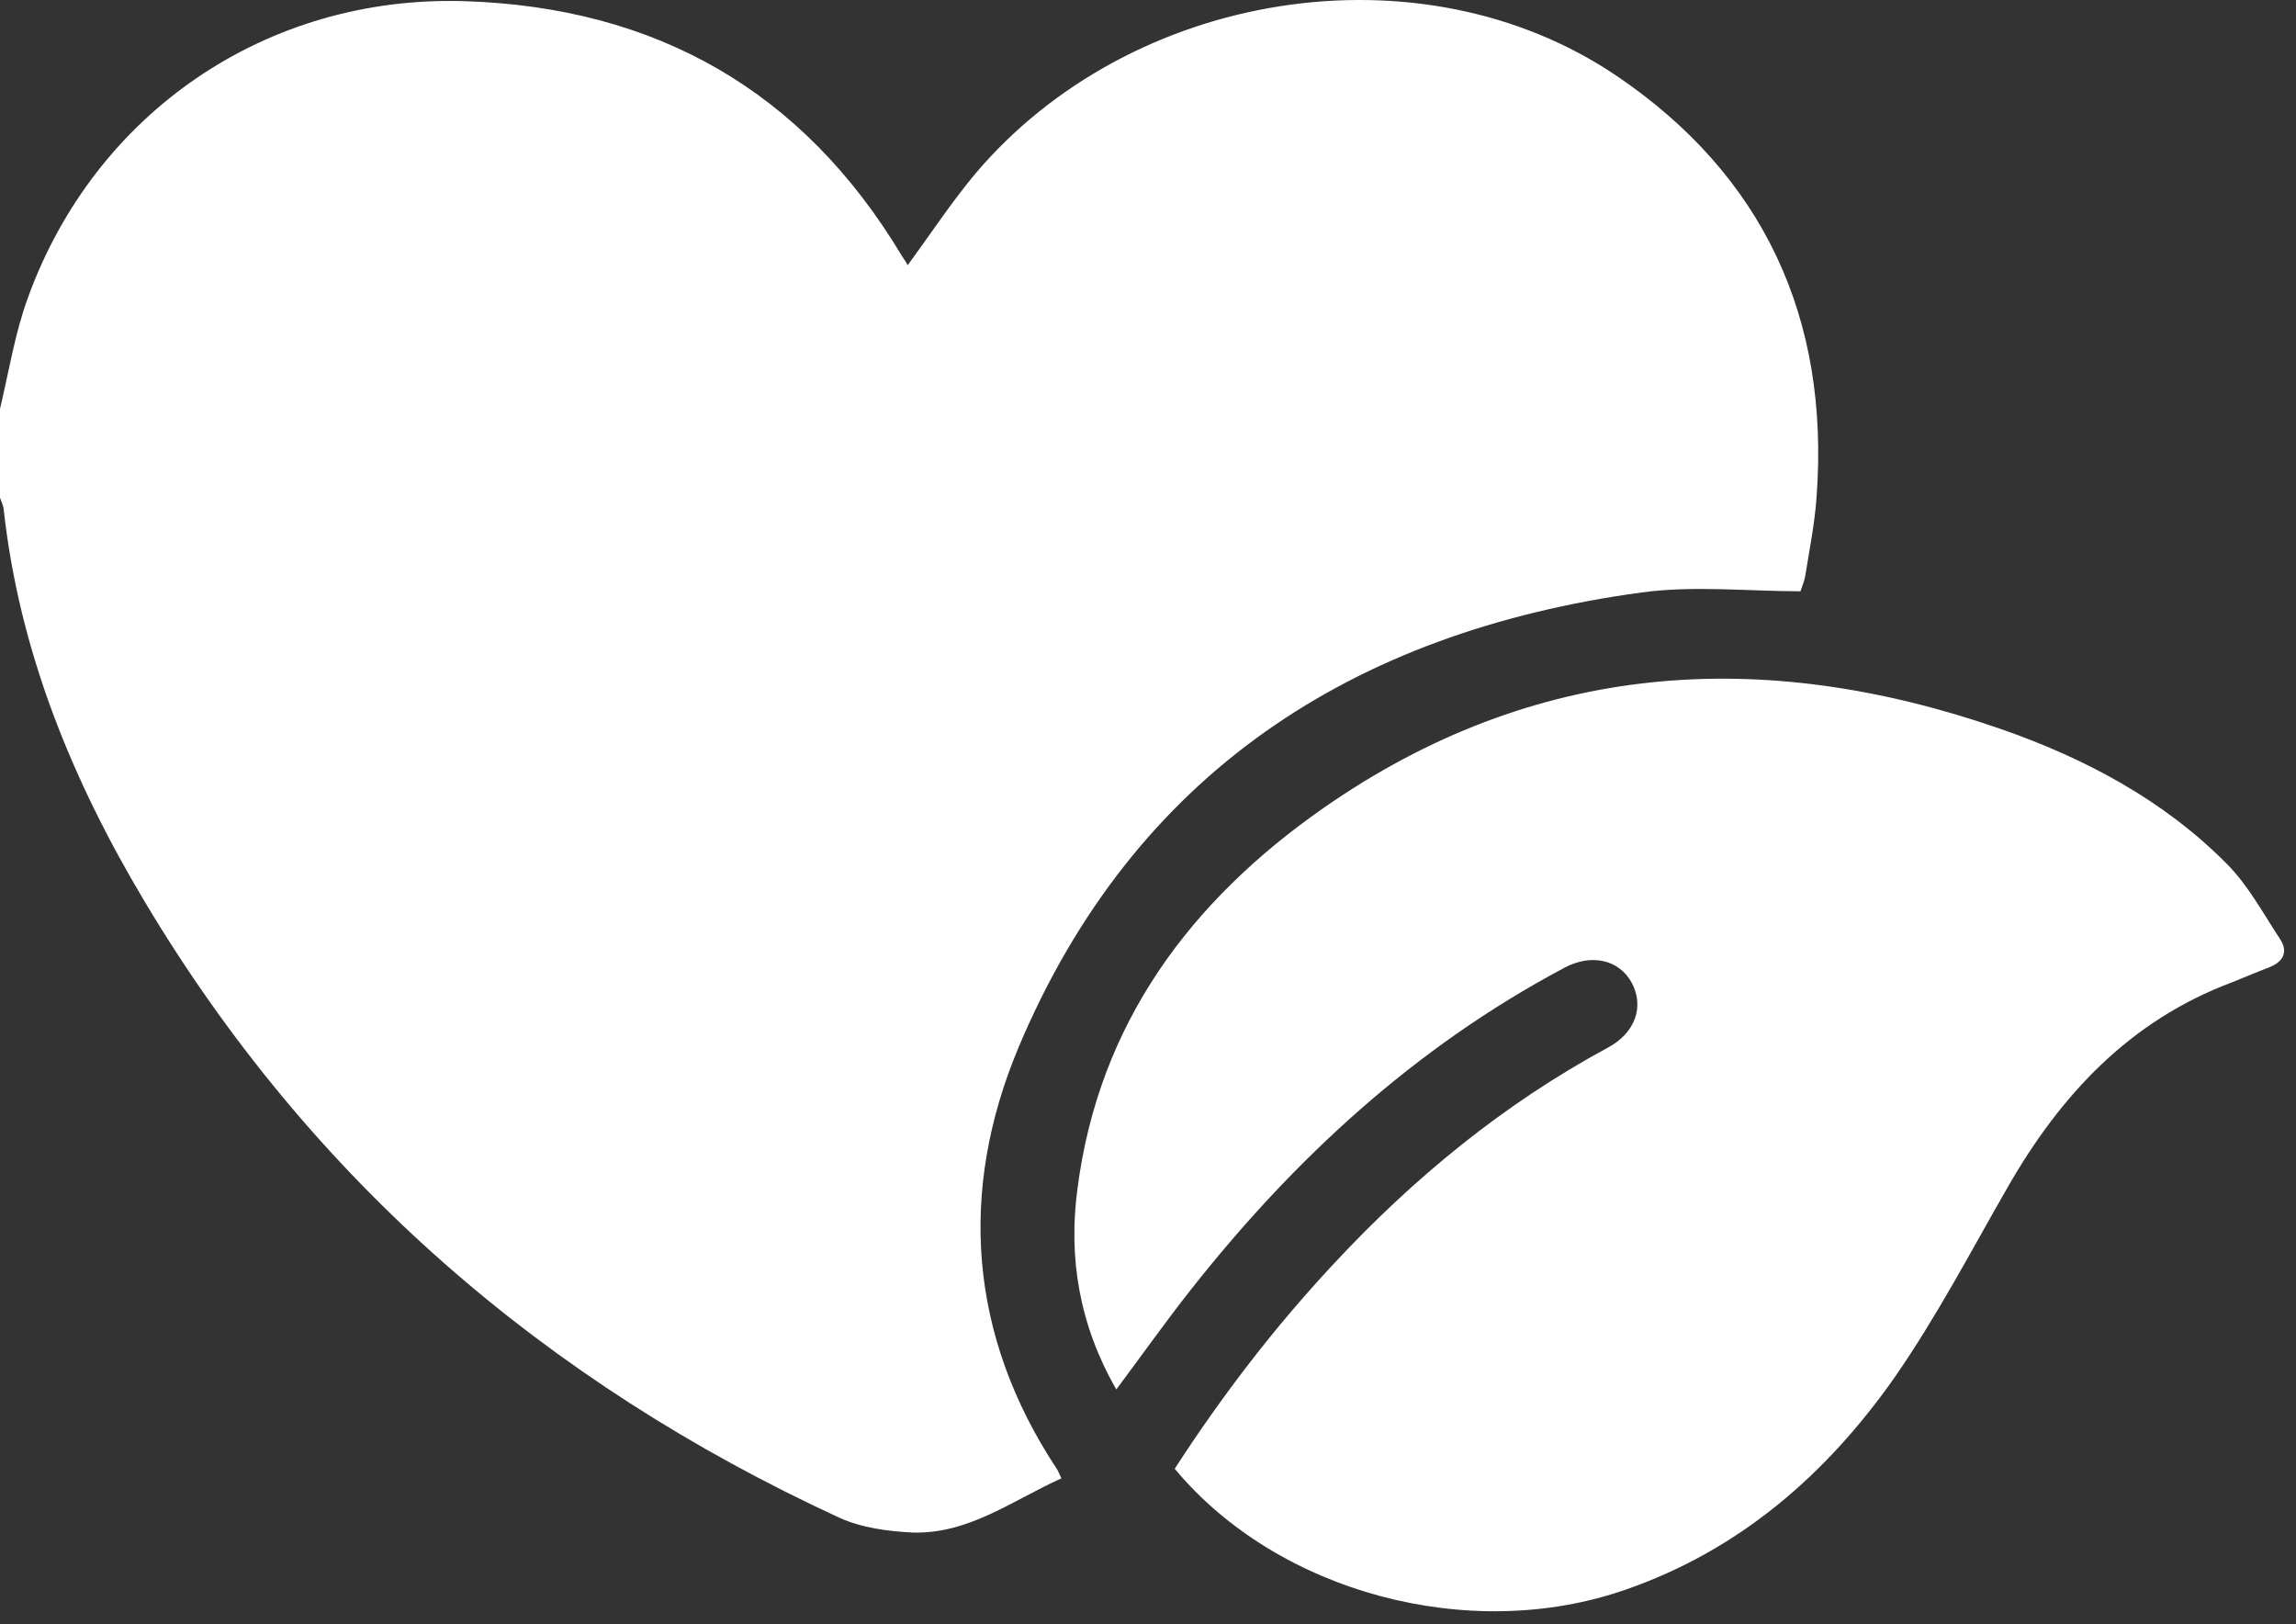
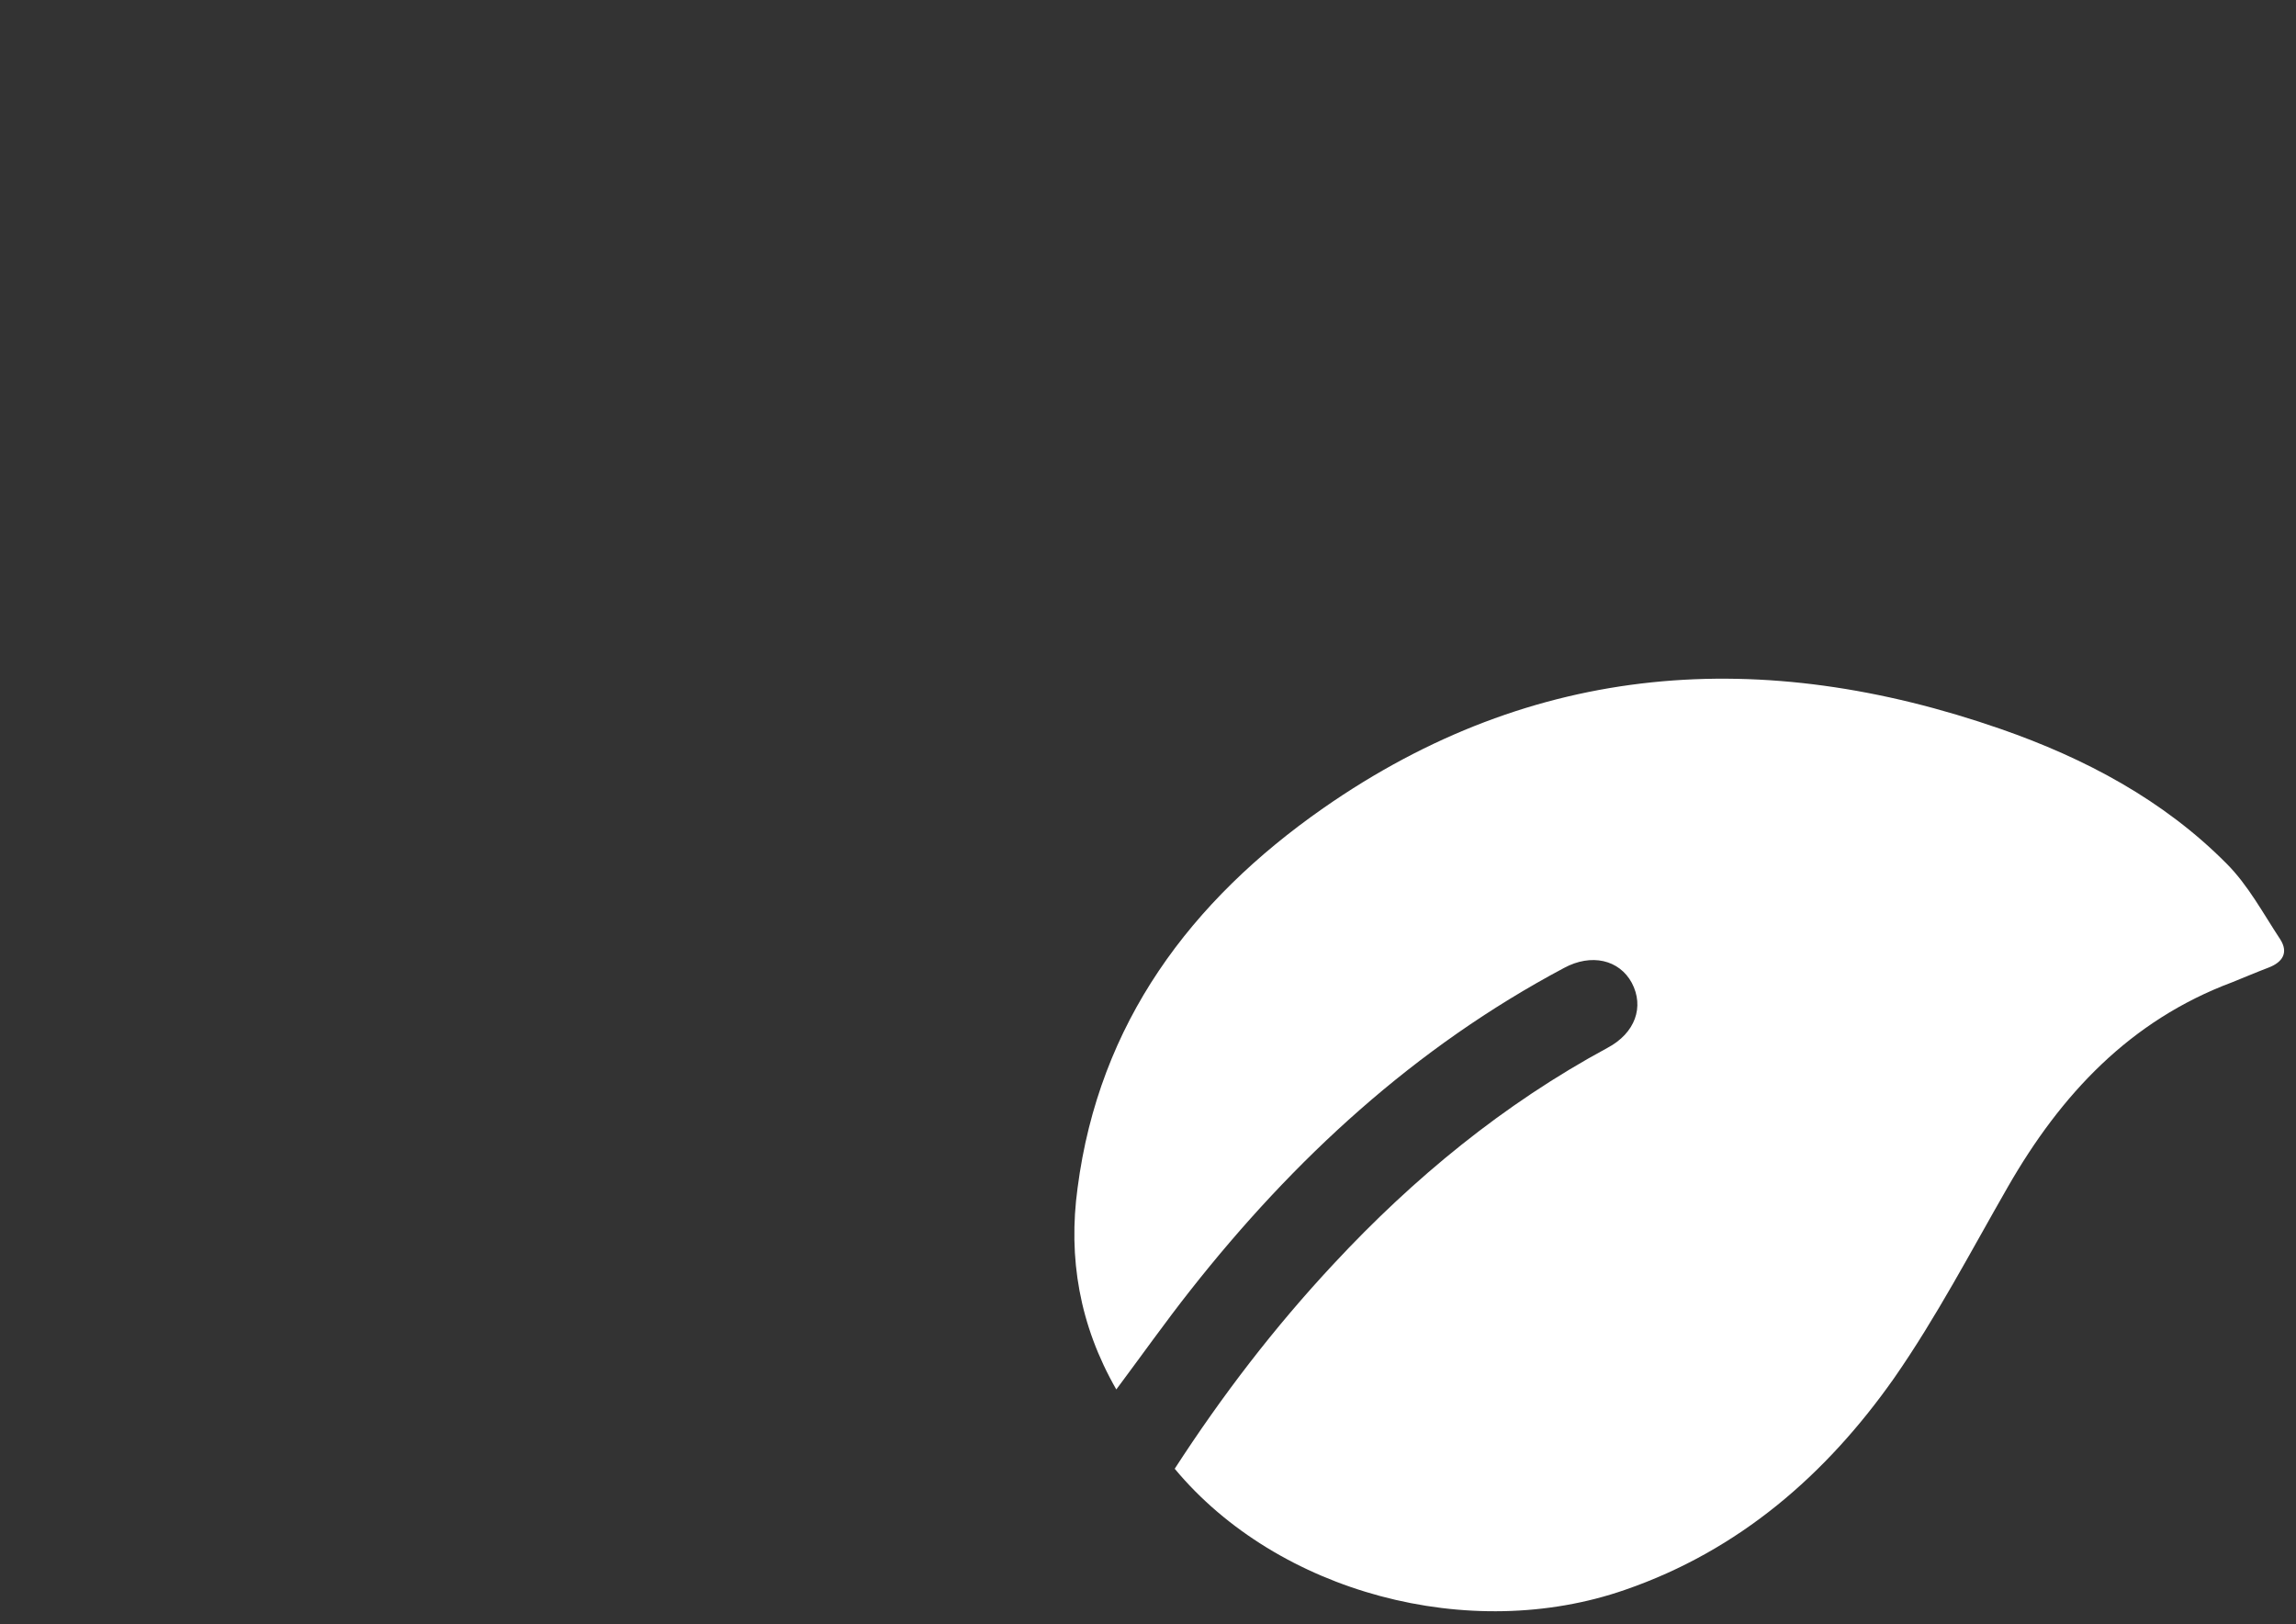
<svg xmlns="http://www.w3.org/2000/svg" width="123" height="87" viewBox="0 0 123 87" fill="none">
  <rect x="0" y="0" width="123" height="87" fill="#333333" stroke="none" />
-   <path d="M0 21.901C0.479 19.89 0.798 17.846 1.501 15.931C5.109 6.001 14.304 -0.257 24.872 0.062C35.121 0.382 43.008 4.851 48.308 13.696C48.403 13.855 48.531 14.015 48.627 14.207C49.84 12.546 50.958 10.854 52.235 9.321C60.568 -0.544 76.085 -3.035 86.59 4.053C94.476 9.385 98.02 17.048 97.318 26.595C97.222 28.032 96.934 29.436 96.711 30.841C96.679 31.065 96.583 31.288 96.456 31.671C93.646 31.671 90.74 31.352 87.931 31.735C72.477 33.842 60.76 41.409 54.566 56.096C51.341 63.791 51.883 71.518 56.609 78.67C56.705 78.797 56.737 78.957 56.864 79.181C54.246 80.362 51.883 82.182 48.882 82.086C47.573 82.022 46.136 81.831 44.955 81.288C29.246 74.04 16.667 63.217 7.759 48.306C3.863 41.793 1.022 34.864 0.192 27.233C0.16 27.042 0.064 26.85 0 26.659C0 25.094 0 23.498 0 21.901Z" fill="white" />
  <path d="M59.802 74.423C57.823 70.975 57.216 67.367 57.727 63.631C58.876 54.787 63.793 48.242 70.881 43.293C82.184 35.407 94.413 34.608 107.184 39.047C111.686 40.611 115.9 42.846 119.285 46.262C120.434 47.412 121.232 48.912 122.158 50.317C122.605 51.02 122.286 51.531 121.552 51.818C120.881 52.073 120.211 52.361 119.572 52.616C114.112 54.66 110.409 58.619 107.567 63.568C105.587 67.016 103.736 70.56 101.469 73.817C97.829 78.989 93.167 83.044 87.069 85.151C78.736 88.056 68.455 85.311 62.931 78.67C65.454 74.774 68.263 71.103 71.456 67.686C75.734 63.089 80.556 59.13 86.111 56.128C87.612 55.33 88.091 53.925 87.42 52.648C86.75 51.403 85.249 51.052 83.78 51.85C75.798 56.096 69.317 62.067 63.761 69.123C62.452 70.783 61.207 72.539 59.802 74.423Z" fill="white" />
</svg>